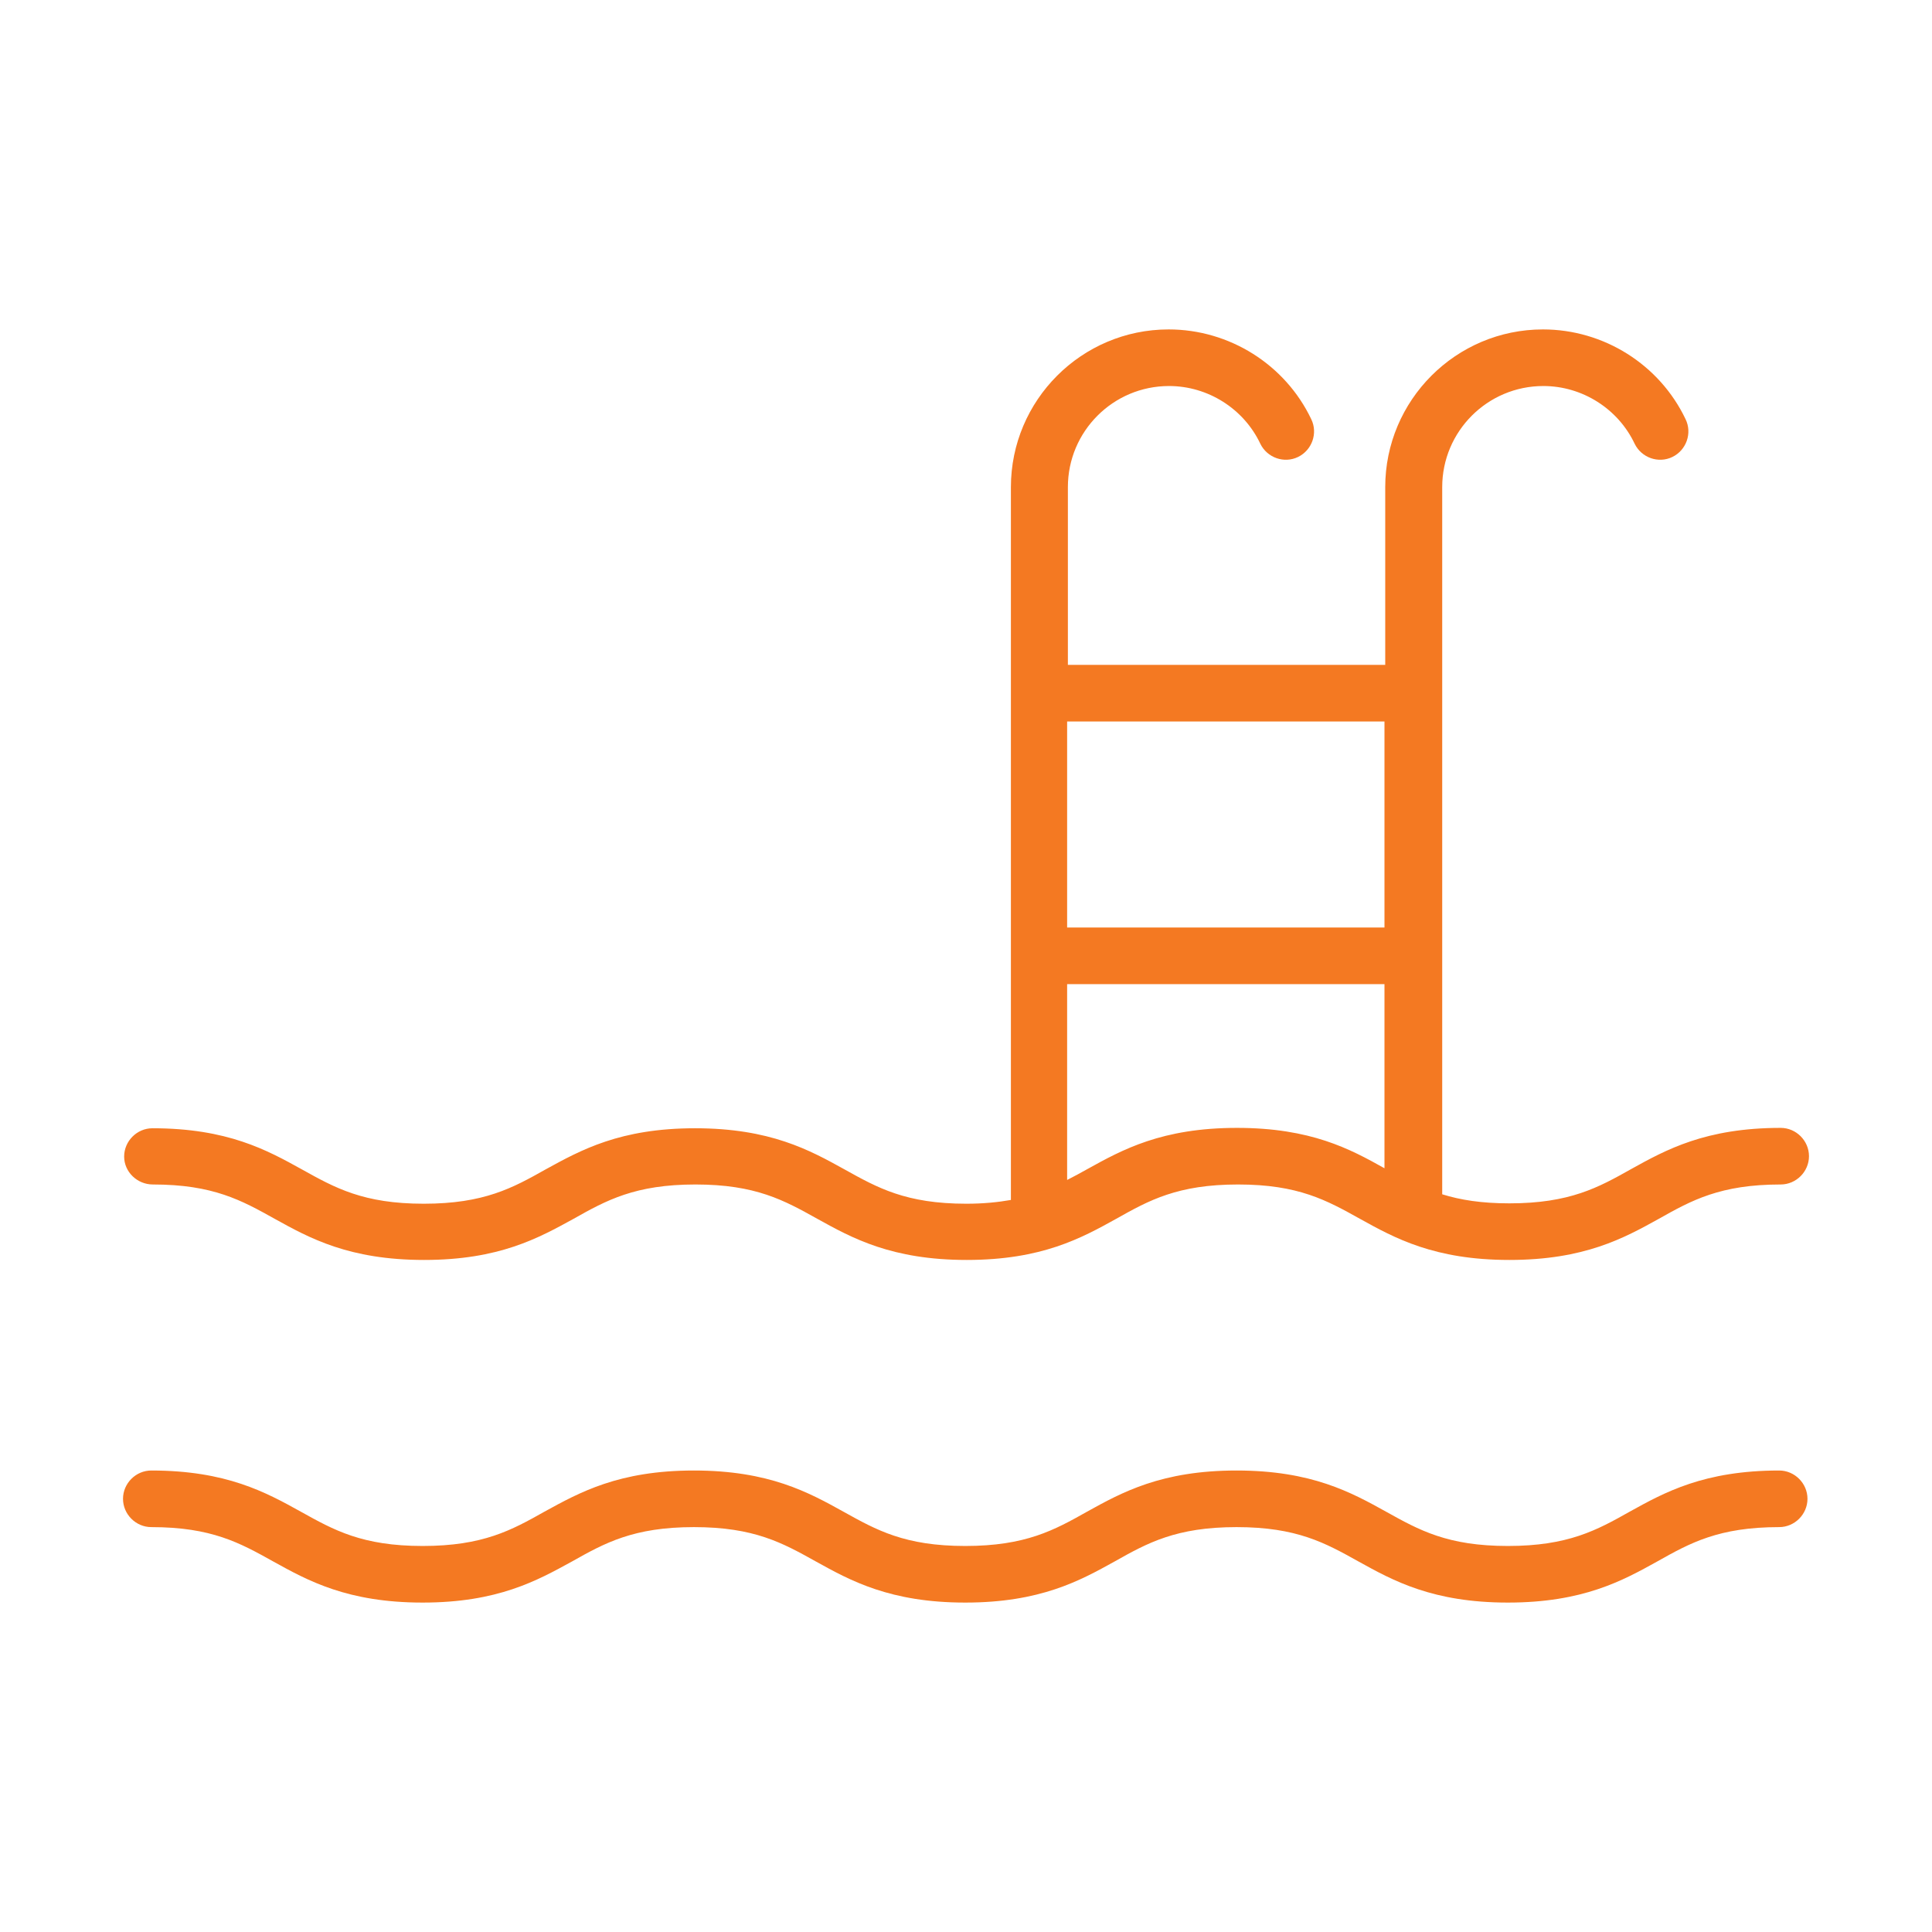
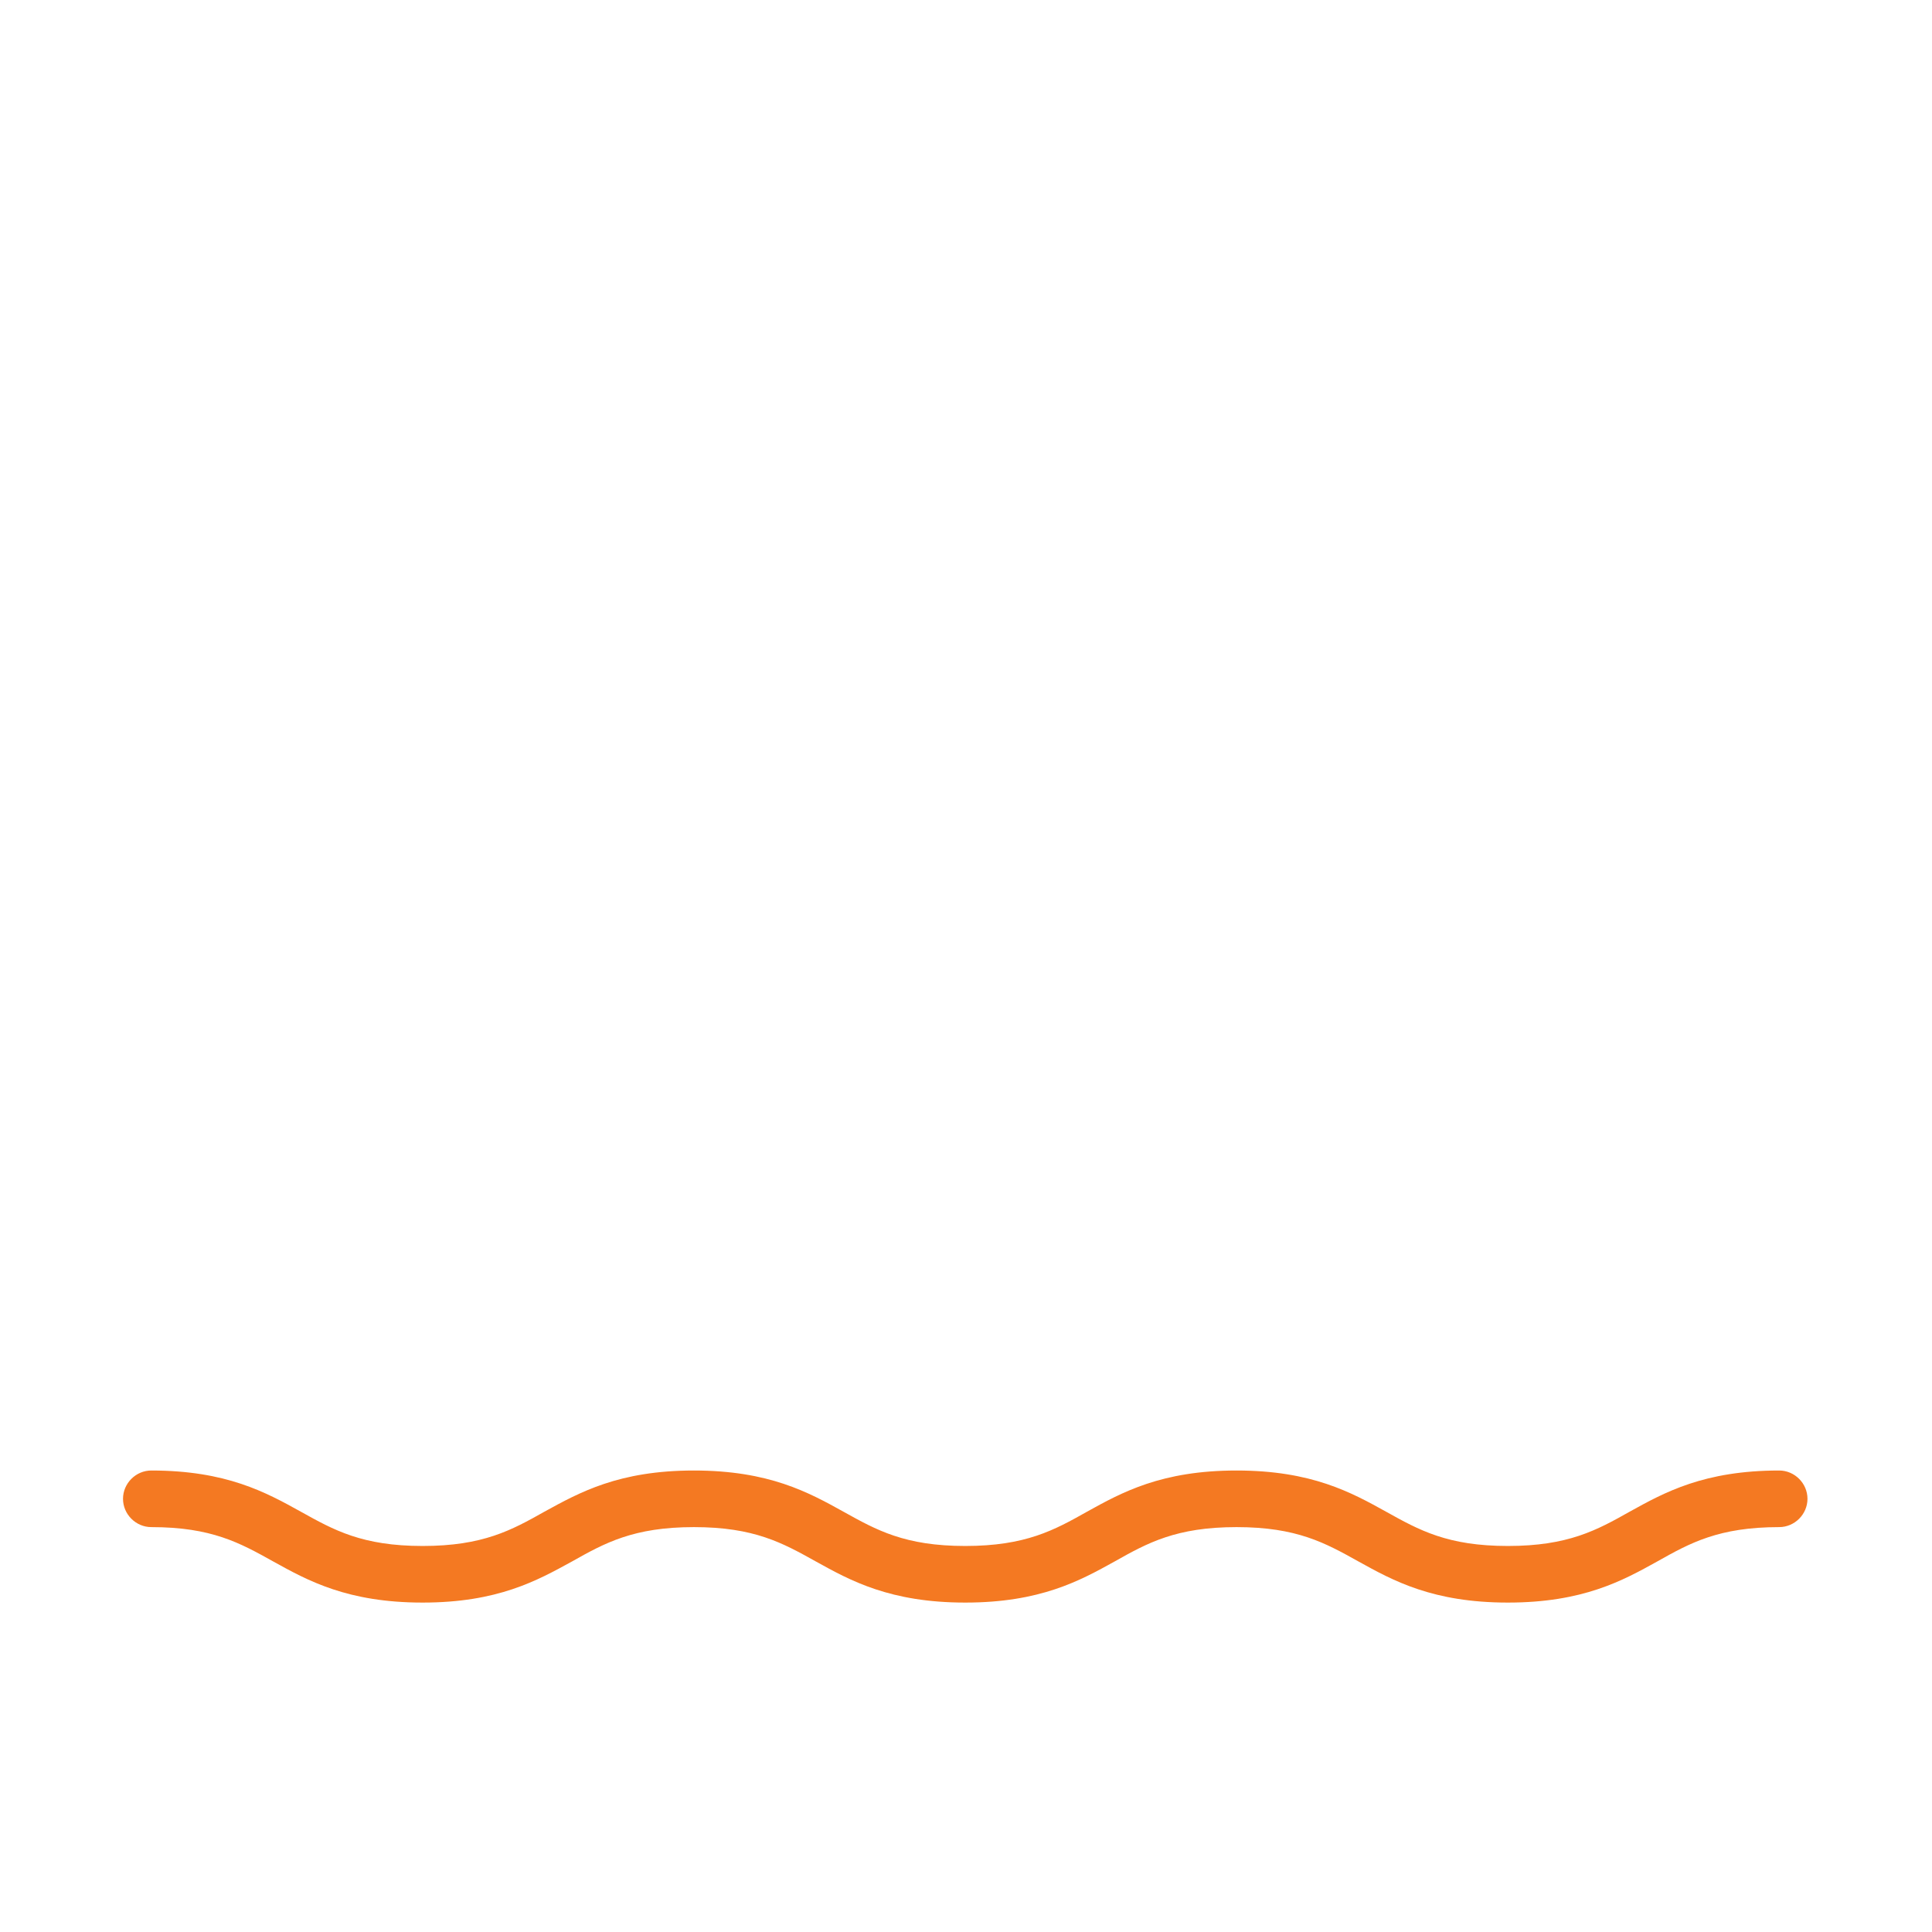
<svg xmlns="http://www.w3.org/2000/svg" version="1.1" id="Layer_1" x="0px" y="0px" viewBox="0 0 512 512" enable-background="new 0 0 512 512" xml:space="preserve">
  <g>
-     <path fill="#F47922" d="M40.5,313.9c16,0,23.5,4.2,32.3,9.1c9.2,5.1,19.7,10.9,39.6,10.9c19.9,0,30.3-5.8,39.6-10.9   c8.7-4.9,16.3-9.1,32.3-9.1c16,0,23.5,4.2,32.3,9.1c9.2,5.1,19.7,10.9,39.6,10.9c19.9,0,30.4-5.8,39.6-10.9   c8.7-4.9,16.3-9.1,32.3-9.1c16,0,23.5,4.2,32.3,9.1c9.2,5.1,19.7,10.9,39.6,10.9c19.9,0,30.4-5.8,39.6-10.9   c8.7-4.9,16.3-9.1,32.3-9.1c4.1,0,7.5-3.4,7.5-7.5s-3.4-7.5-7.5-7.5c-19.9,0-30.4,5.8-39.6,10.9c-8.7,4.9-16.3,9.1-32.3,9.1   c-7.4,0-13-0.9-17.8-2.4c0,0,0-0.1,0-0.1V129.1c0-14.8,12-26.8,26.8-26.8c10.3,0,19.8,6,24.2,15.3c1.8,3.7,6.3,5.3,10,3.5   c3.7-1.8,5.3-6.3,3.5-10c-6.9-14.5-21.7-23.8-37.8-23.8c-23.1,0-41.8,18.8-41.8,41.8v47.1h-84.1v-47.1c0-14.8,12-26.8,26.8-26.8   c10.3,0,19.8,6,24.2,15.3c1.8,3.7,6.3,5.3,10,3.5c3.7-1.8,5.3-6.3,3.5-10c-6.9-14.5-21.7-23.8-37.8-23.8   c-23.1,0-41.8,18.8-41.8,41.8c0,0,0,188.9,0,188.9c-3.4,0.6-7.3,1-11.8,1c-16,0-23.5-4.2-32.3-9.1c-9.2-5.1-19.7-10.9-39.6-10.9   c-19.9,0-30.3,5.8-39.6,10.9c-8.7,4.9-16.3,9.1-32.3,9.1c-16,0-23.5-4.2-32.3-9.1c-9.2-5.1-19.7-10.9-39.6-10.9   c-4.1,0-7.5,3.4-7.5,7.5S36.4,313.9,40.5,313.9z M366.9,191.2v54.6h-84.1v-54.6H366.9z M282.8,260.8h84.1v48.8   c-9.1-5.1-19.5-10.7-39.1-10.7c-19.9,0-30.4,5.8-39.6,10.9c-1.8,1-3.6,2-5.4,2.9L282.8,260.8L282.8,260.8z" />
    <path fill="#F47922" d="M471.5,389.7c-19.9,0-30.4,5.8-39.6,10.9c-8.7,4.9-16.3,9.1-32.3,9.1s-23.5-4.2-32.3-9.1   c-9.2-5.1-19.7-10.9-39.6-10.9c-19.9,0-30.4,5.8-39.6,10.9c-8.7,4.9-16.3,9.1-32.3,9.1c-16,0-23.5-4.2-32.3-9.1   c-9.2-5.1-19.7-10.9-39.6-10.9c-19.9,0-30.3,5.8-39.6,10.9c-8.7,4.9-16.3,9.1-32.3,9.1c-16,0-23.5-4.2-32.3-9.1   c-9.2-5.1-19.7-10.9-39.6-10.9c-4.1,0-7.5,3.4-7.5,7.5s3.4,7.5,7.5,7.5c16,0,23.5,4.2,32.3,9.1c9.2,5.1,19.7,10.9,39.6,10.9   c19.9,0,30.3-5.8,39.6-10.9c8.7-4.9,16.3-9.1,32.3-9.1c16,0,23.5,4.2,32.3,9.1c9.2,5.1,19.7,10.9,39.6,10.9   c19.9,0,30.4-5.8,39.6-10.9c8.7-4.9,16.3-9.1,32.3-9.1c16,0,23.5,4.2,32.3,9.1c9.2,5.1,19.7,10.9,39.6,10.9   c19.9,0,30.4-5.8,39.6-10.9c8.7-4.9,16.3-9.1,32.3-9.1c4.1,0,7.5-3.4,7.5-7.5S475.6,389.7,471.5,389.7z" />
  </g>
</svg>